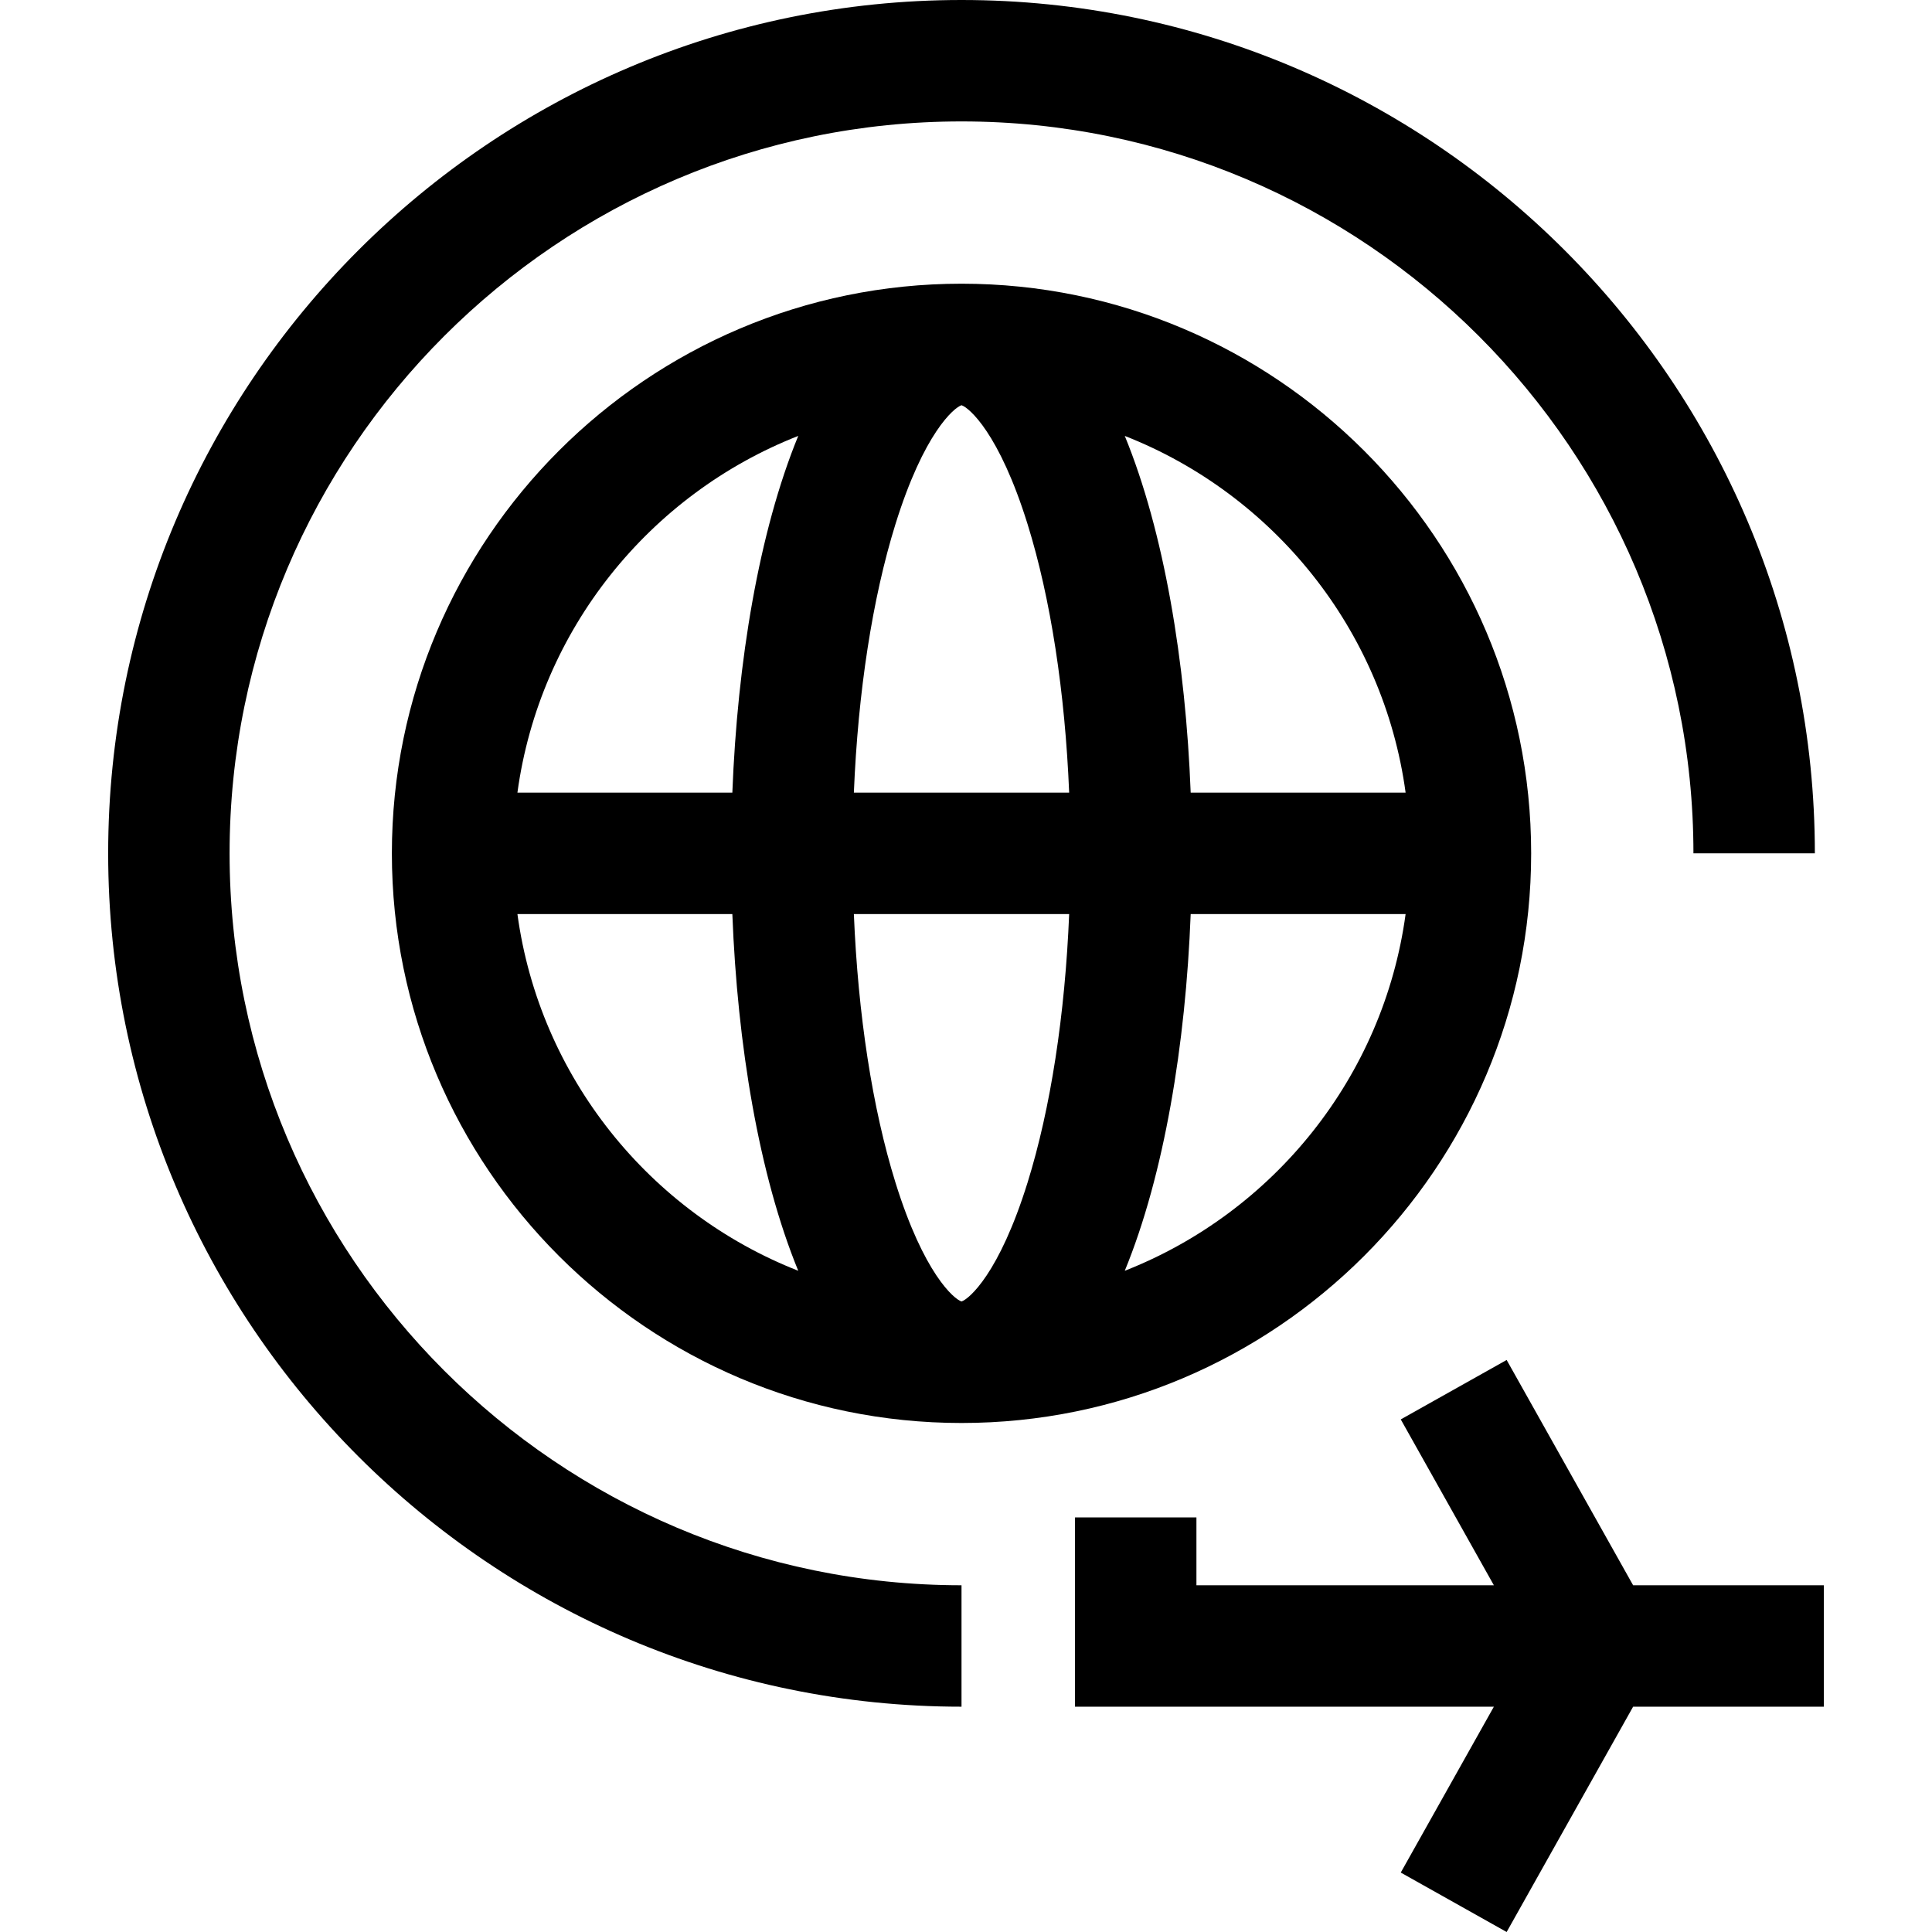
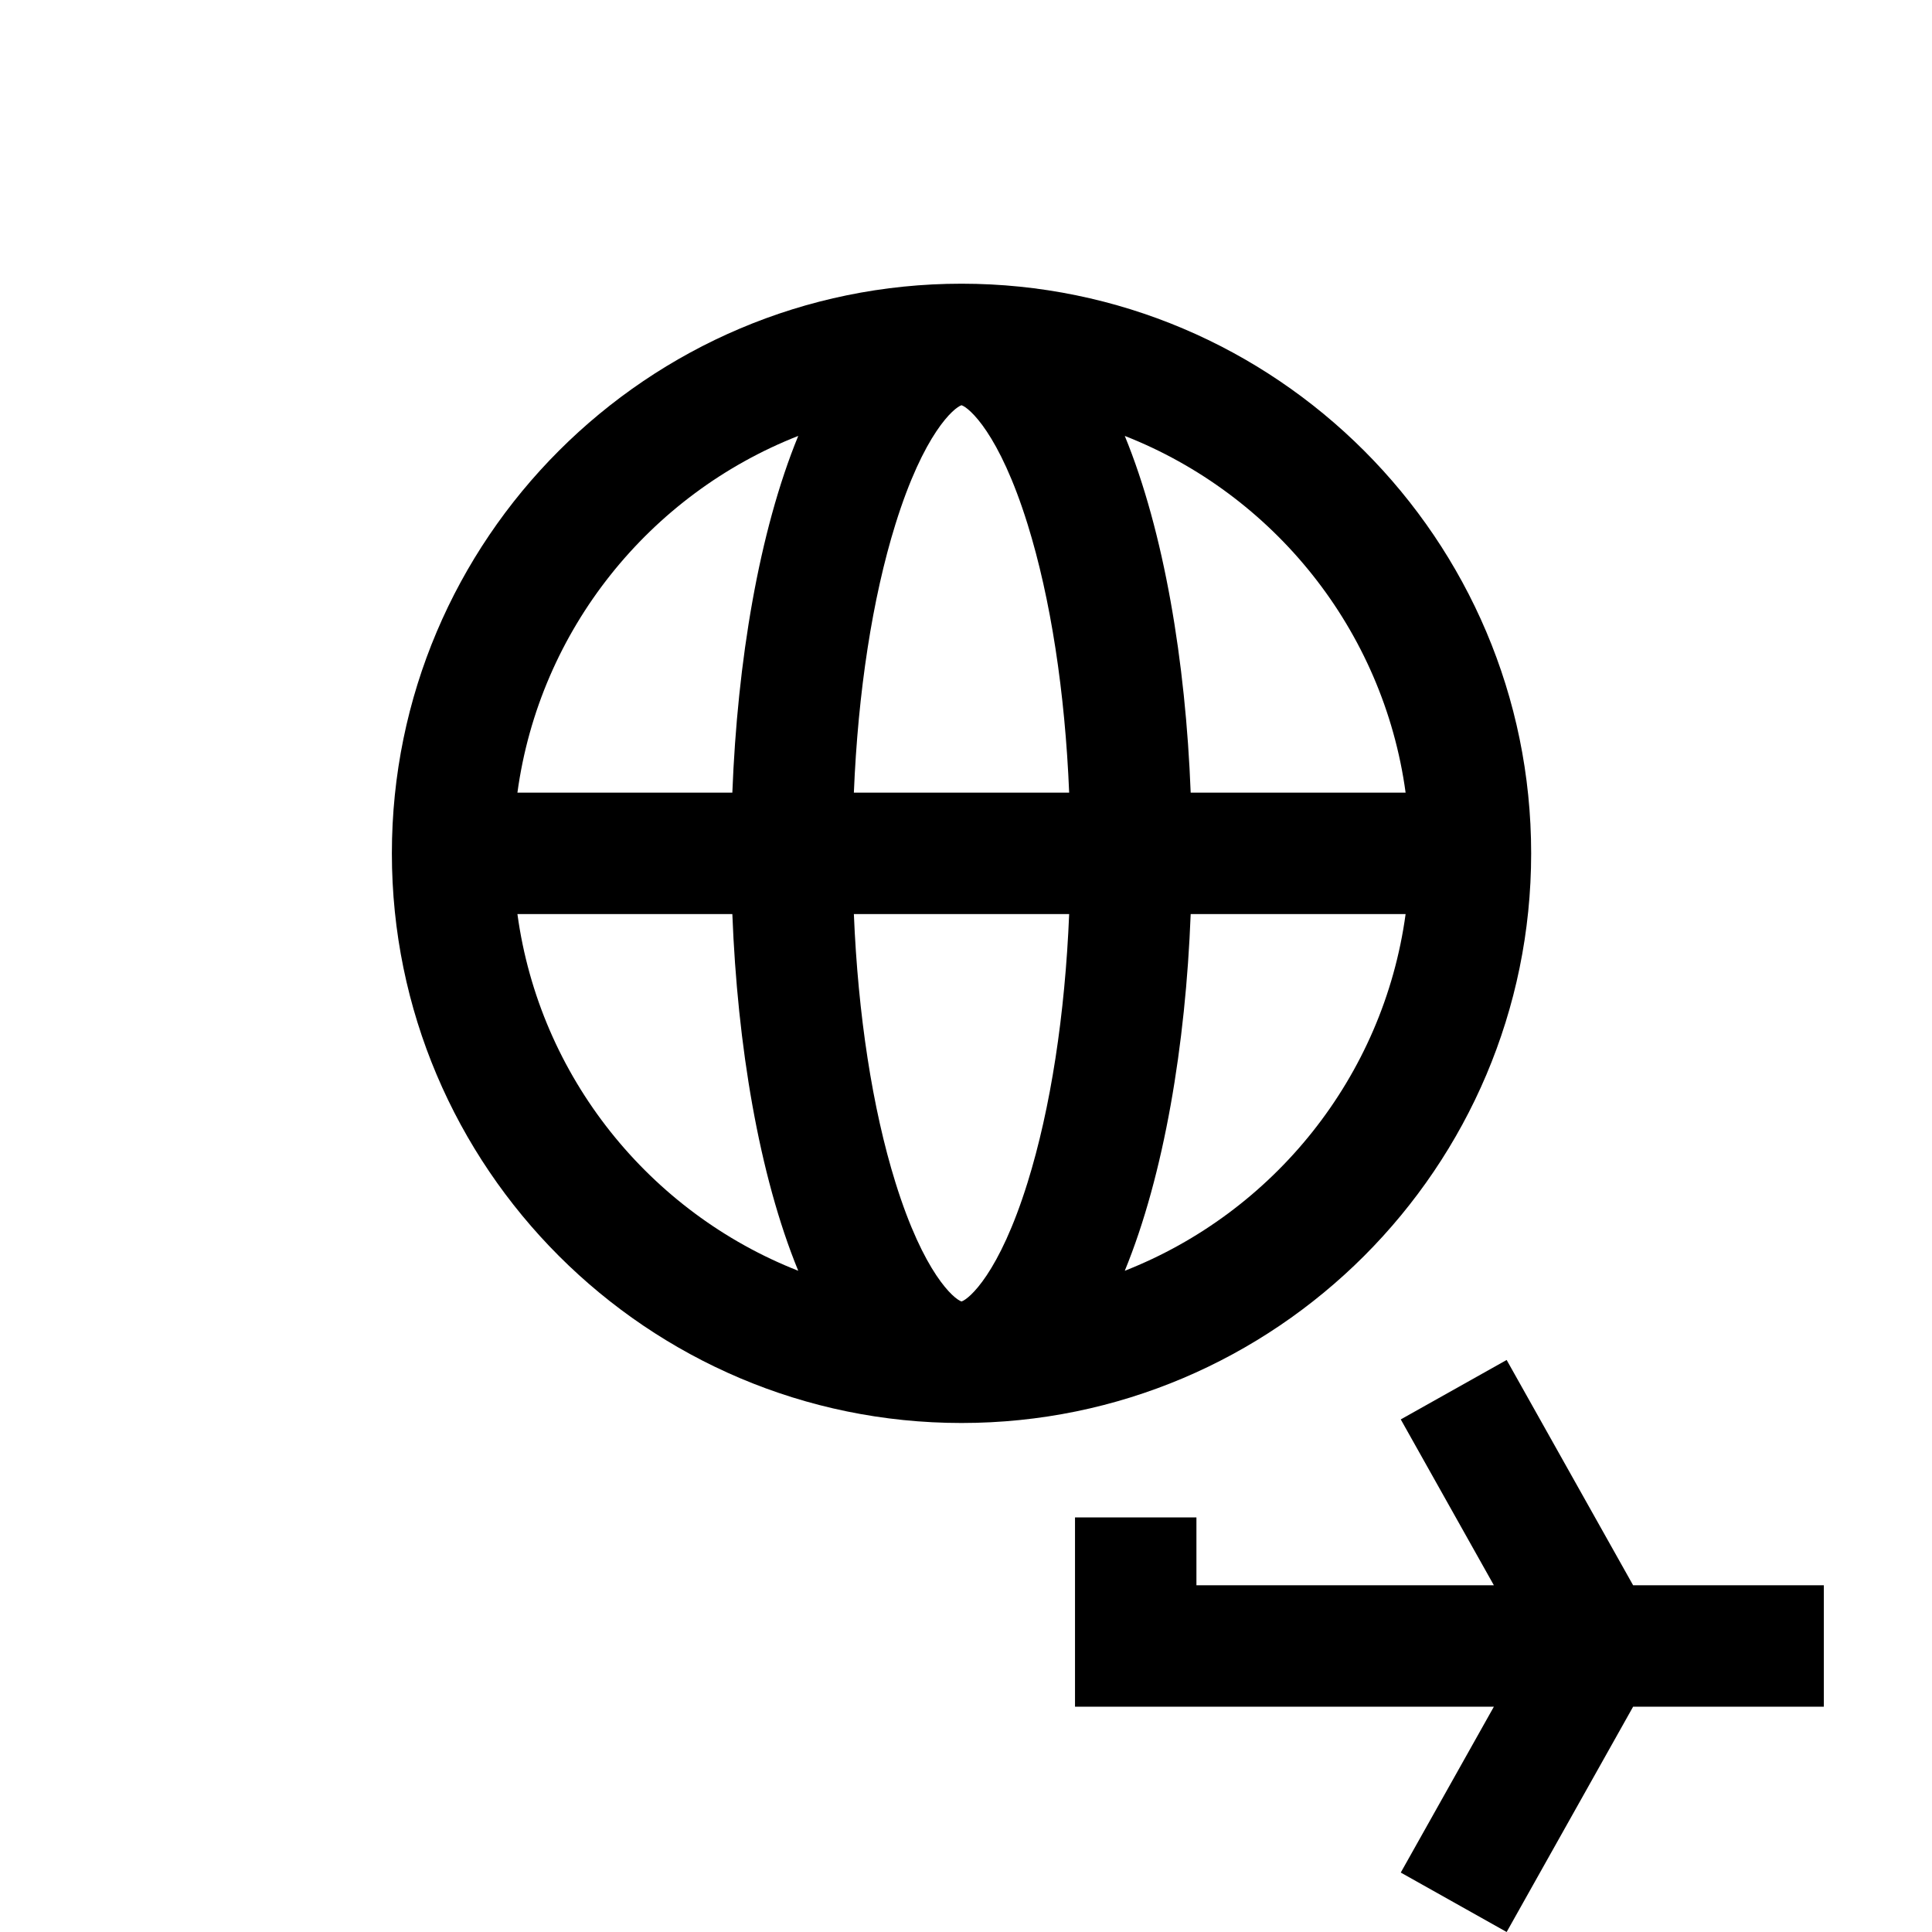
<svg xmlns="http://www.w3.org/2000/svg" width="1024" height="1024" version="1.1" id="Layer_1" x="0px" y="0px" viewBox="0 0 477.343 477.343" style="enable-background:new 0 0 477.343 477.343;" xml:space="preserve">
  <g>
    <path d="M378.306,210.838c0-77.606-63.137-140.743-140.743-140.743c-77.605,0-140.742,63.137-140.742,140.743 s63.137,140.743,140.742,140.743C315.169,351.581,378.306,288.444,378.306,210.838z M347.286,195.838h-53.102 c-1.249-32.277-6.552-64.425-16.283-88.136C314.604,122.107,341.808,155.566,347.286,195.838z M237.563,321.557 c-1.857-0.592-9.319-6.872-16.329-29.411c-5.694-18.308-9.244-41.444-10.268-66.308h53.195c-1.024,24.864-4.574,48-10.268,66.309 C246.882,314.685,239.419,320.965,237.563,321.557z M210.966,195.838c1.024-24.863,4.574-47.999,10.268-66.308 c7.01-22.539,14.473-28.819,16.329-29.411c1.857,0.592,9.319,6.871,16.329,29.41c5.694,18.308,9.244,41.445,10.268,66.309H210.966z M197.225,107.702c-9.731,23.711-15.034,55.859-16.283,88.136h-53.101C133.318,155.566,160.522,122.107,197.225,107.702z M127.841,225.838h53.101c1.249,32.277,6.552,64.425,16.283,88.136C160.522,299.569,133.318,266.11,127.841,225.838z M277.901,313.974c9.731-23.711,15.034-55.859,16.283-88.136h53.102C341.808,266.11,314.604,299.569,277.901,313.974z" />
    <polygon points="450.618,391.676 403.498,391.676 372.25,336.01 346.089,350.695 369.095,391.676 295.604,391.676 295.604,374.917 265.604,374.917 265.604,421.676 369.095,421.676 346.089,462.657 372.25,477.343 403.498,421.676 450.618,421.676 " />
-     <path d="M56.725,210.838C56.725,111.124,137.849,30,237.563,30c99.715,0,180.838,81.124,180.838,180.838h30 C448.401,94.582,353.82,0,237.563,0C121.307,0,26.725,94.582,26.725,210.838c0,116.257,94.582,210.838,210.838,210.838v-30 C137.849,391.676,56.725,310.553,56.725,210.838z" />
  </g>
</svg>